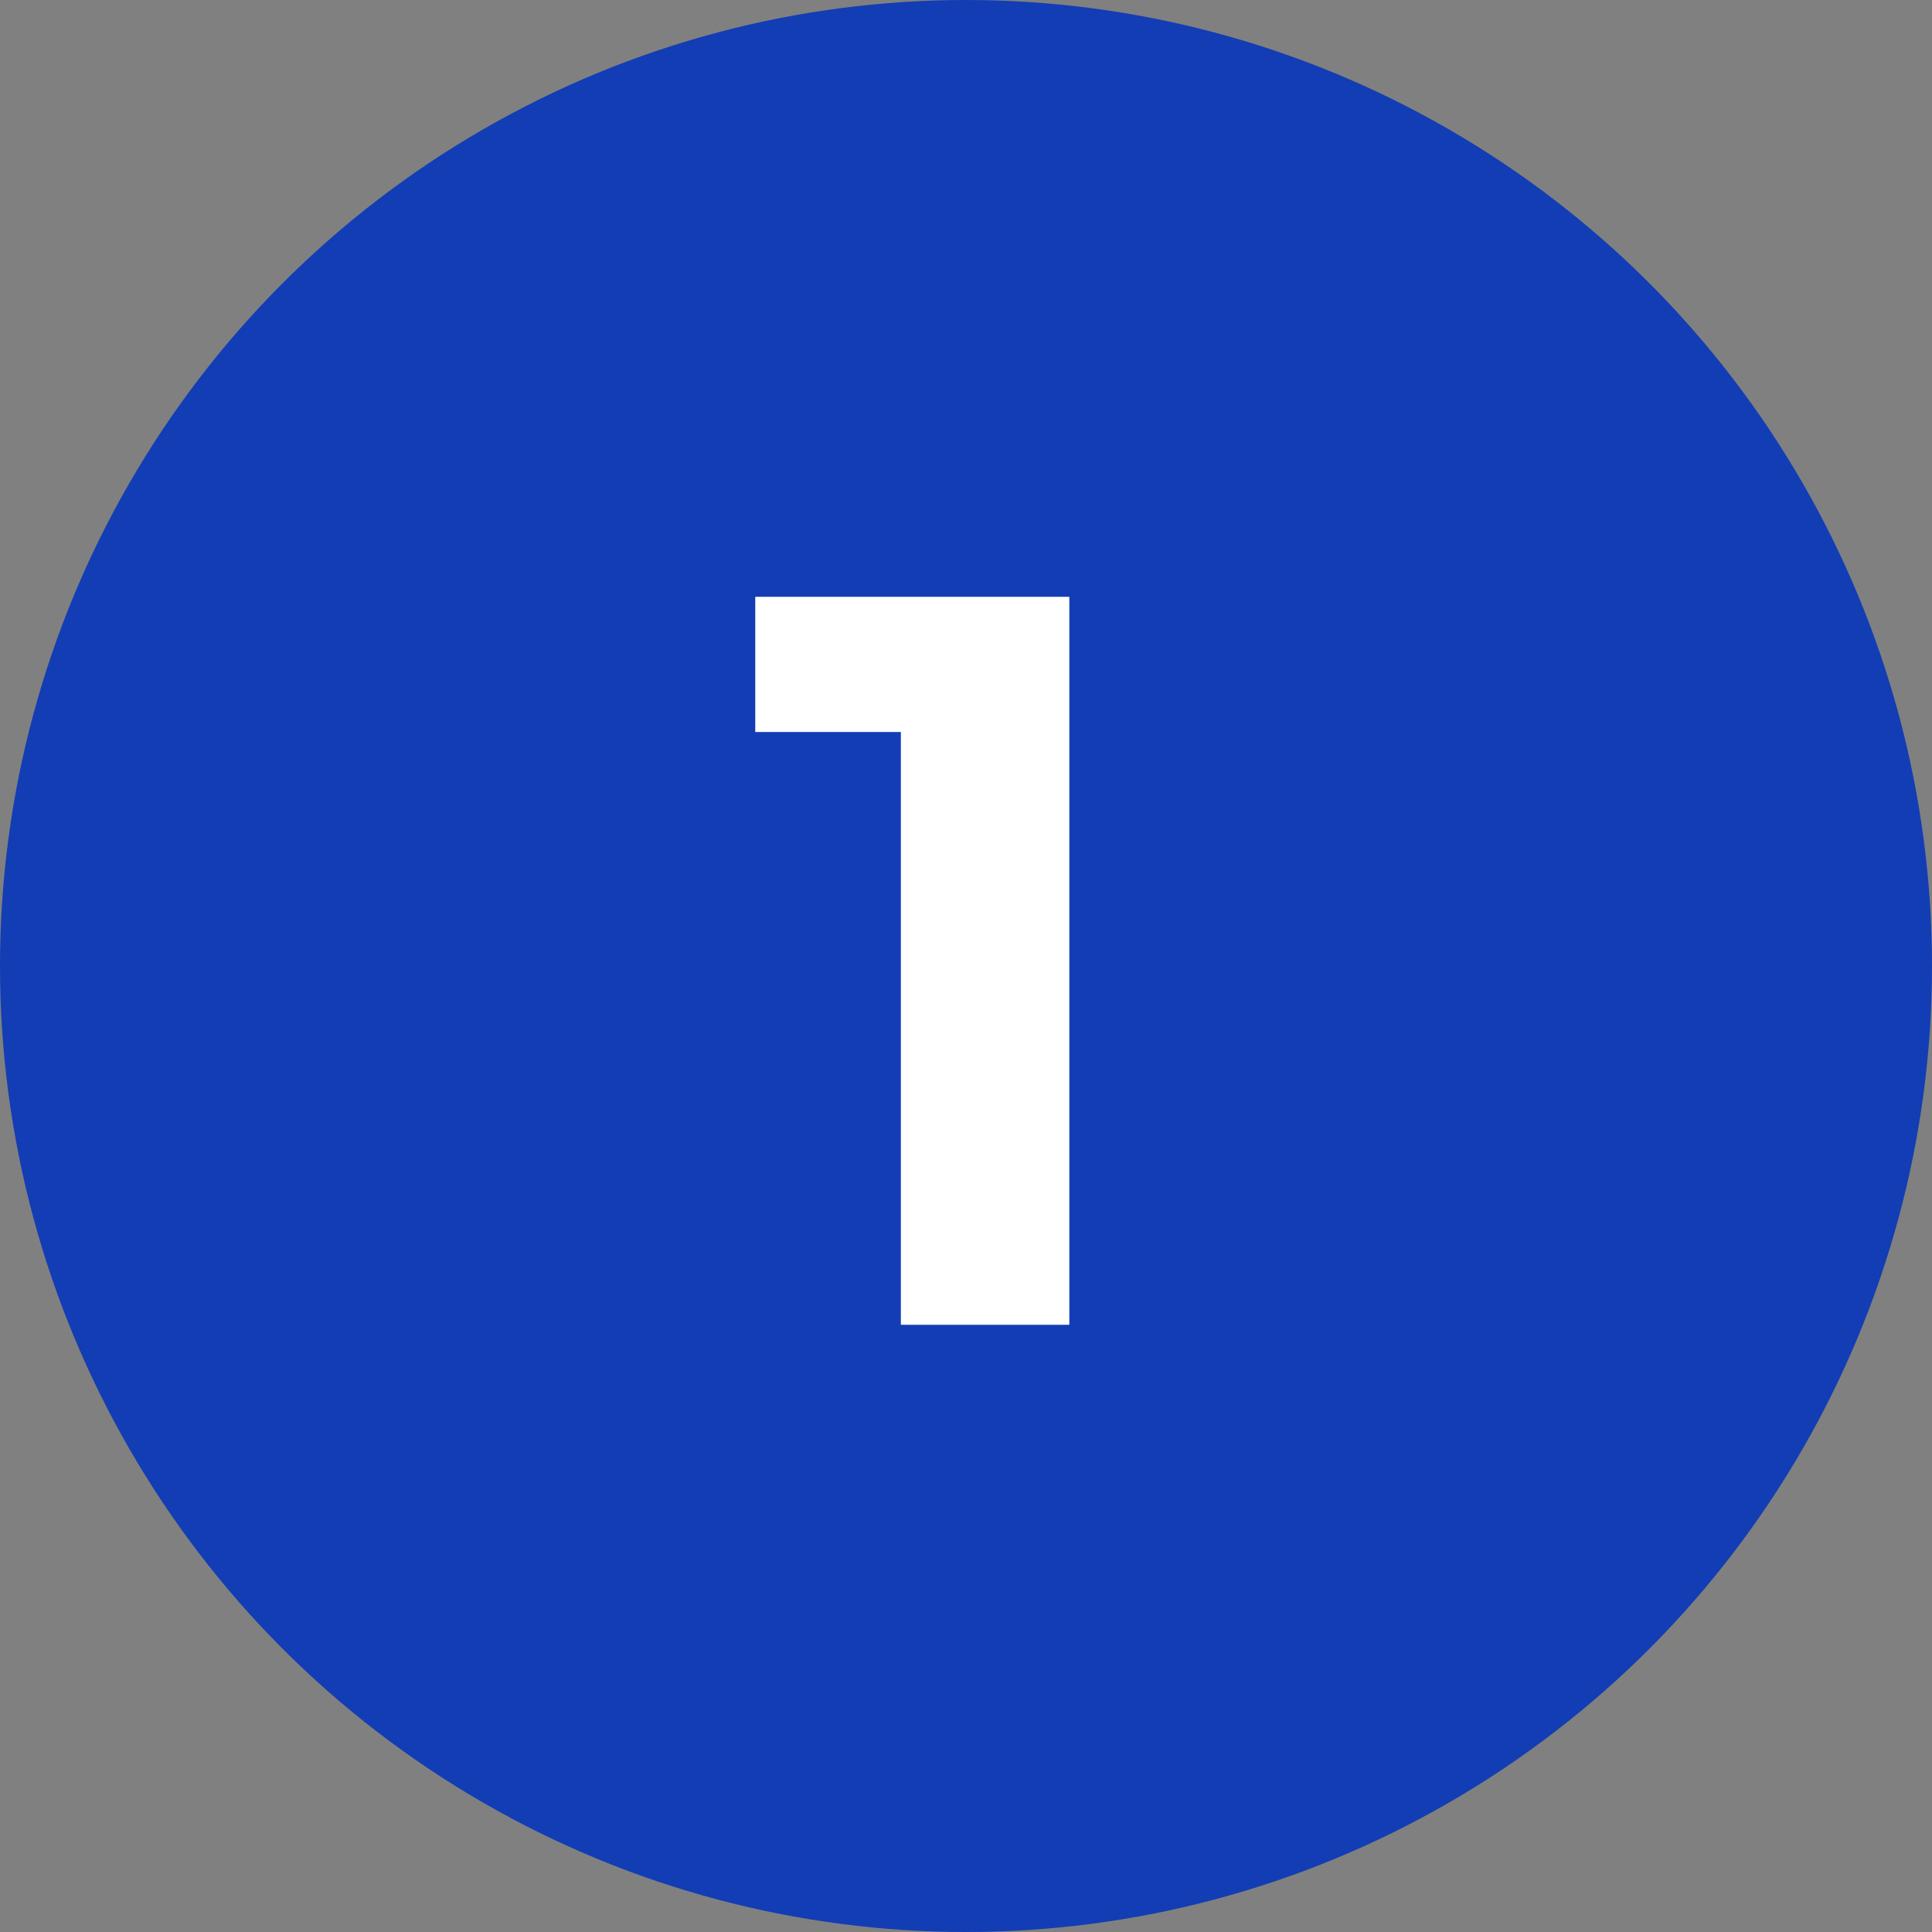
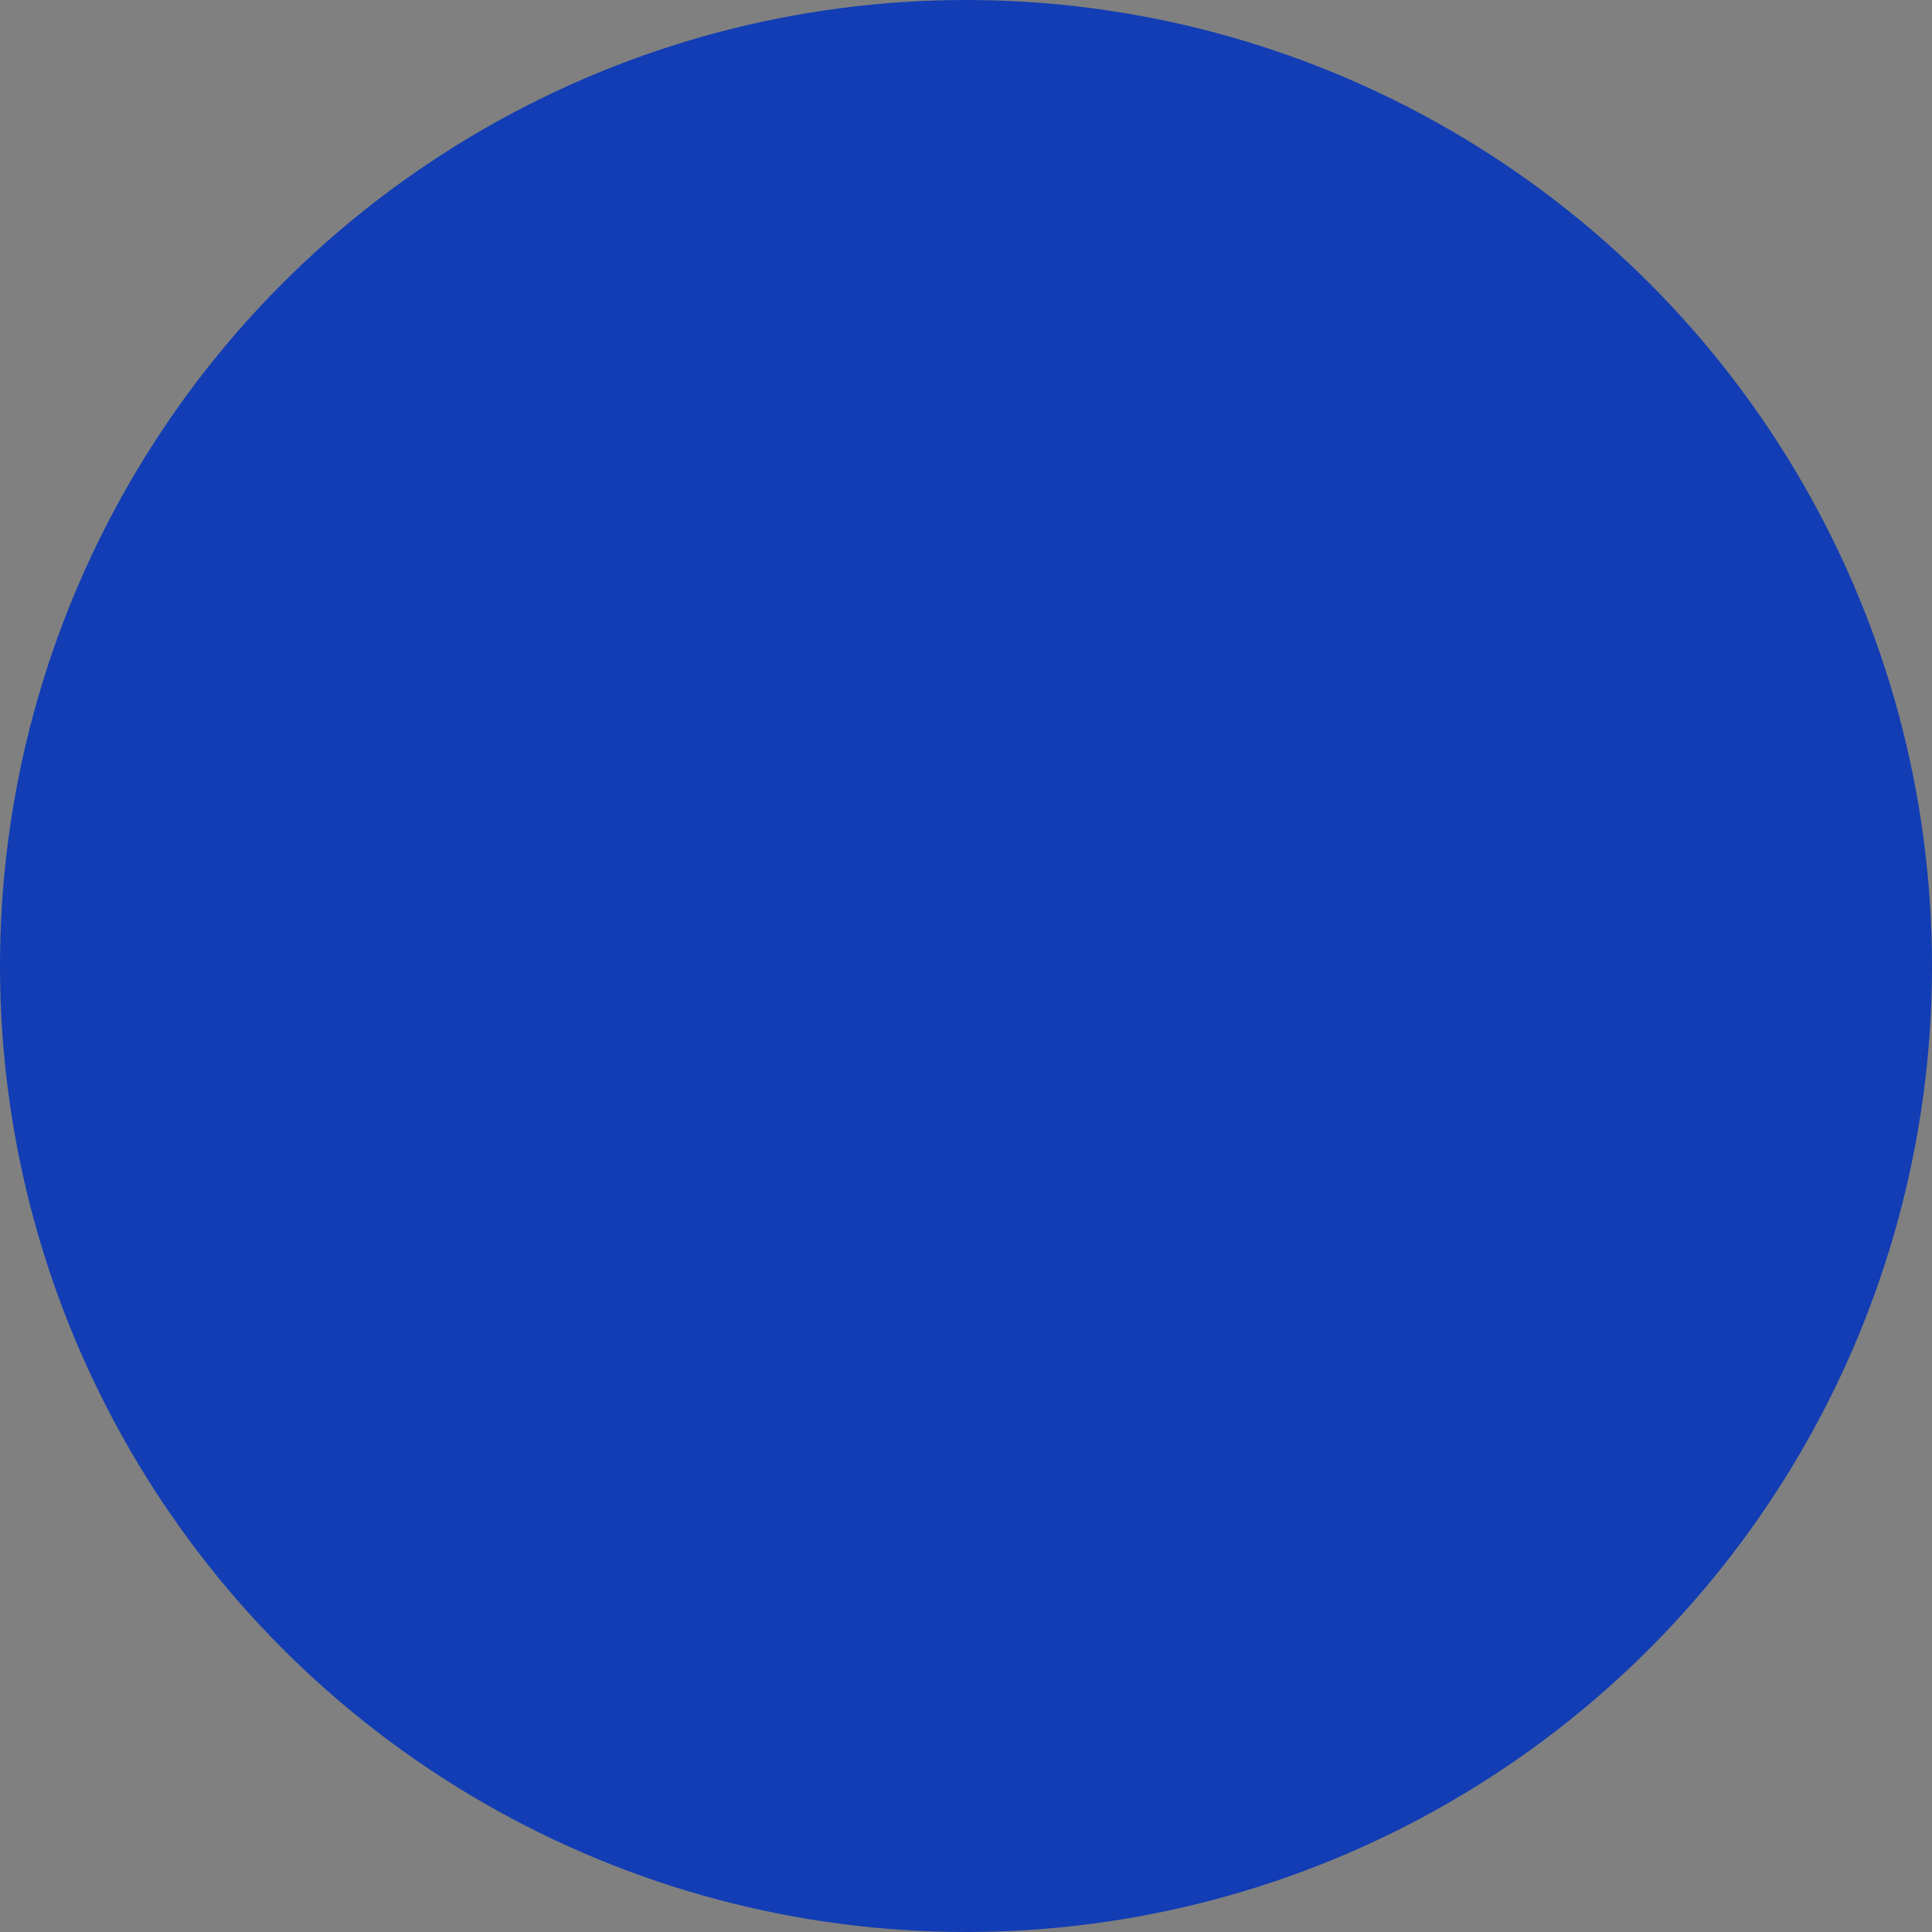
<svg xmlns="http://www.w3.org/2000/svg" width="35" height="35" viewBox="0 0 35 35" fill="none">
  <rect x="0" y="0" width="35" height="35" fill="#808080" stroke="none" />
  <circle cx="17.5" cy="17.5" r="17.5" fill="#123DB4" />
-   <path d="M16.32 24V11.943L17.638 13.261H13.682V10.812H19.372V24H16.32Z" fill="white" />
</svg>